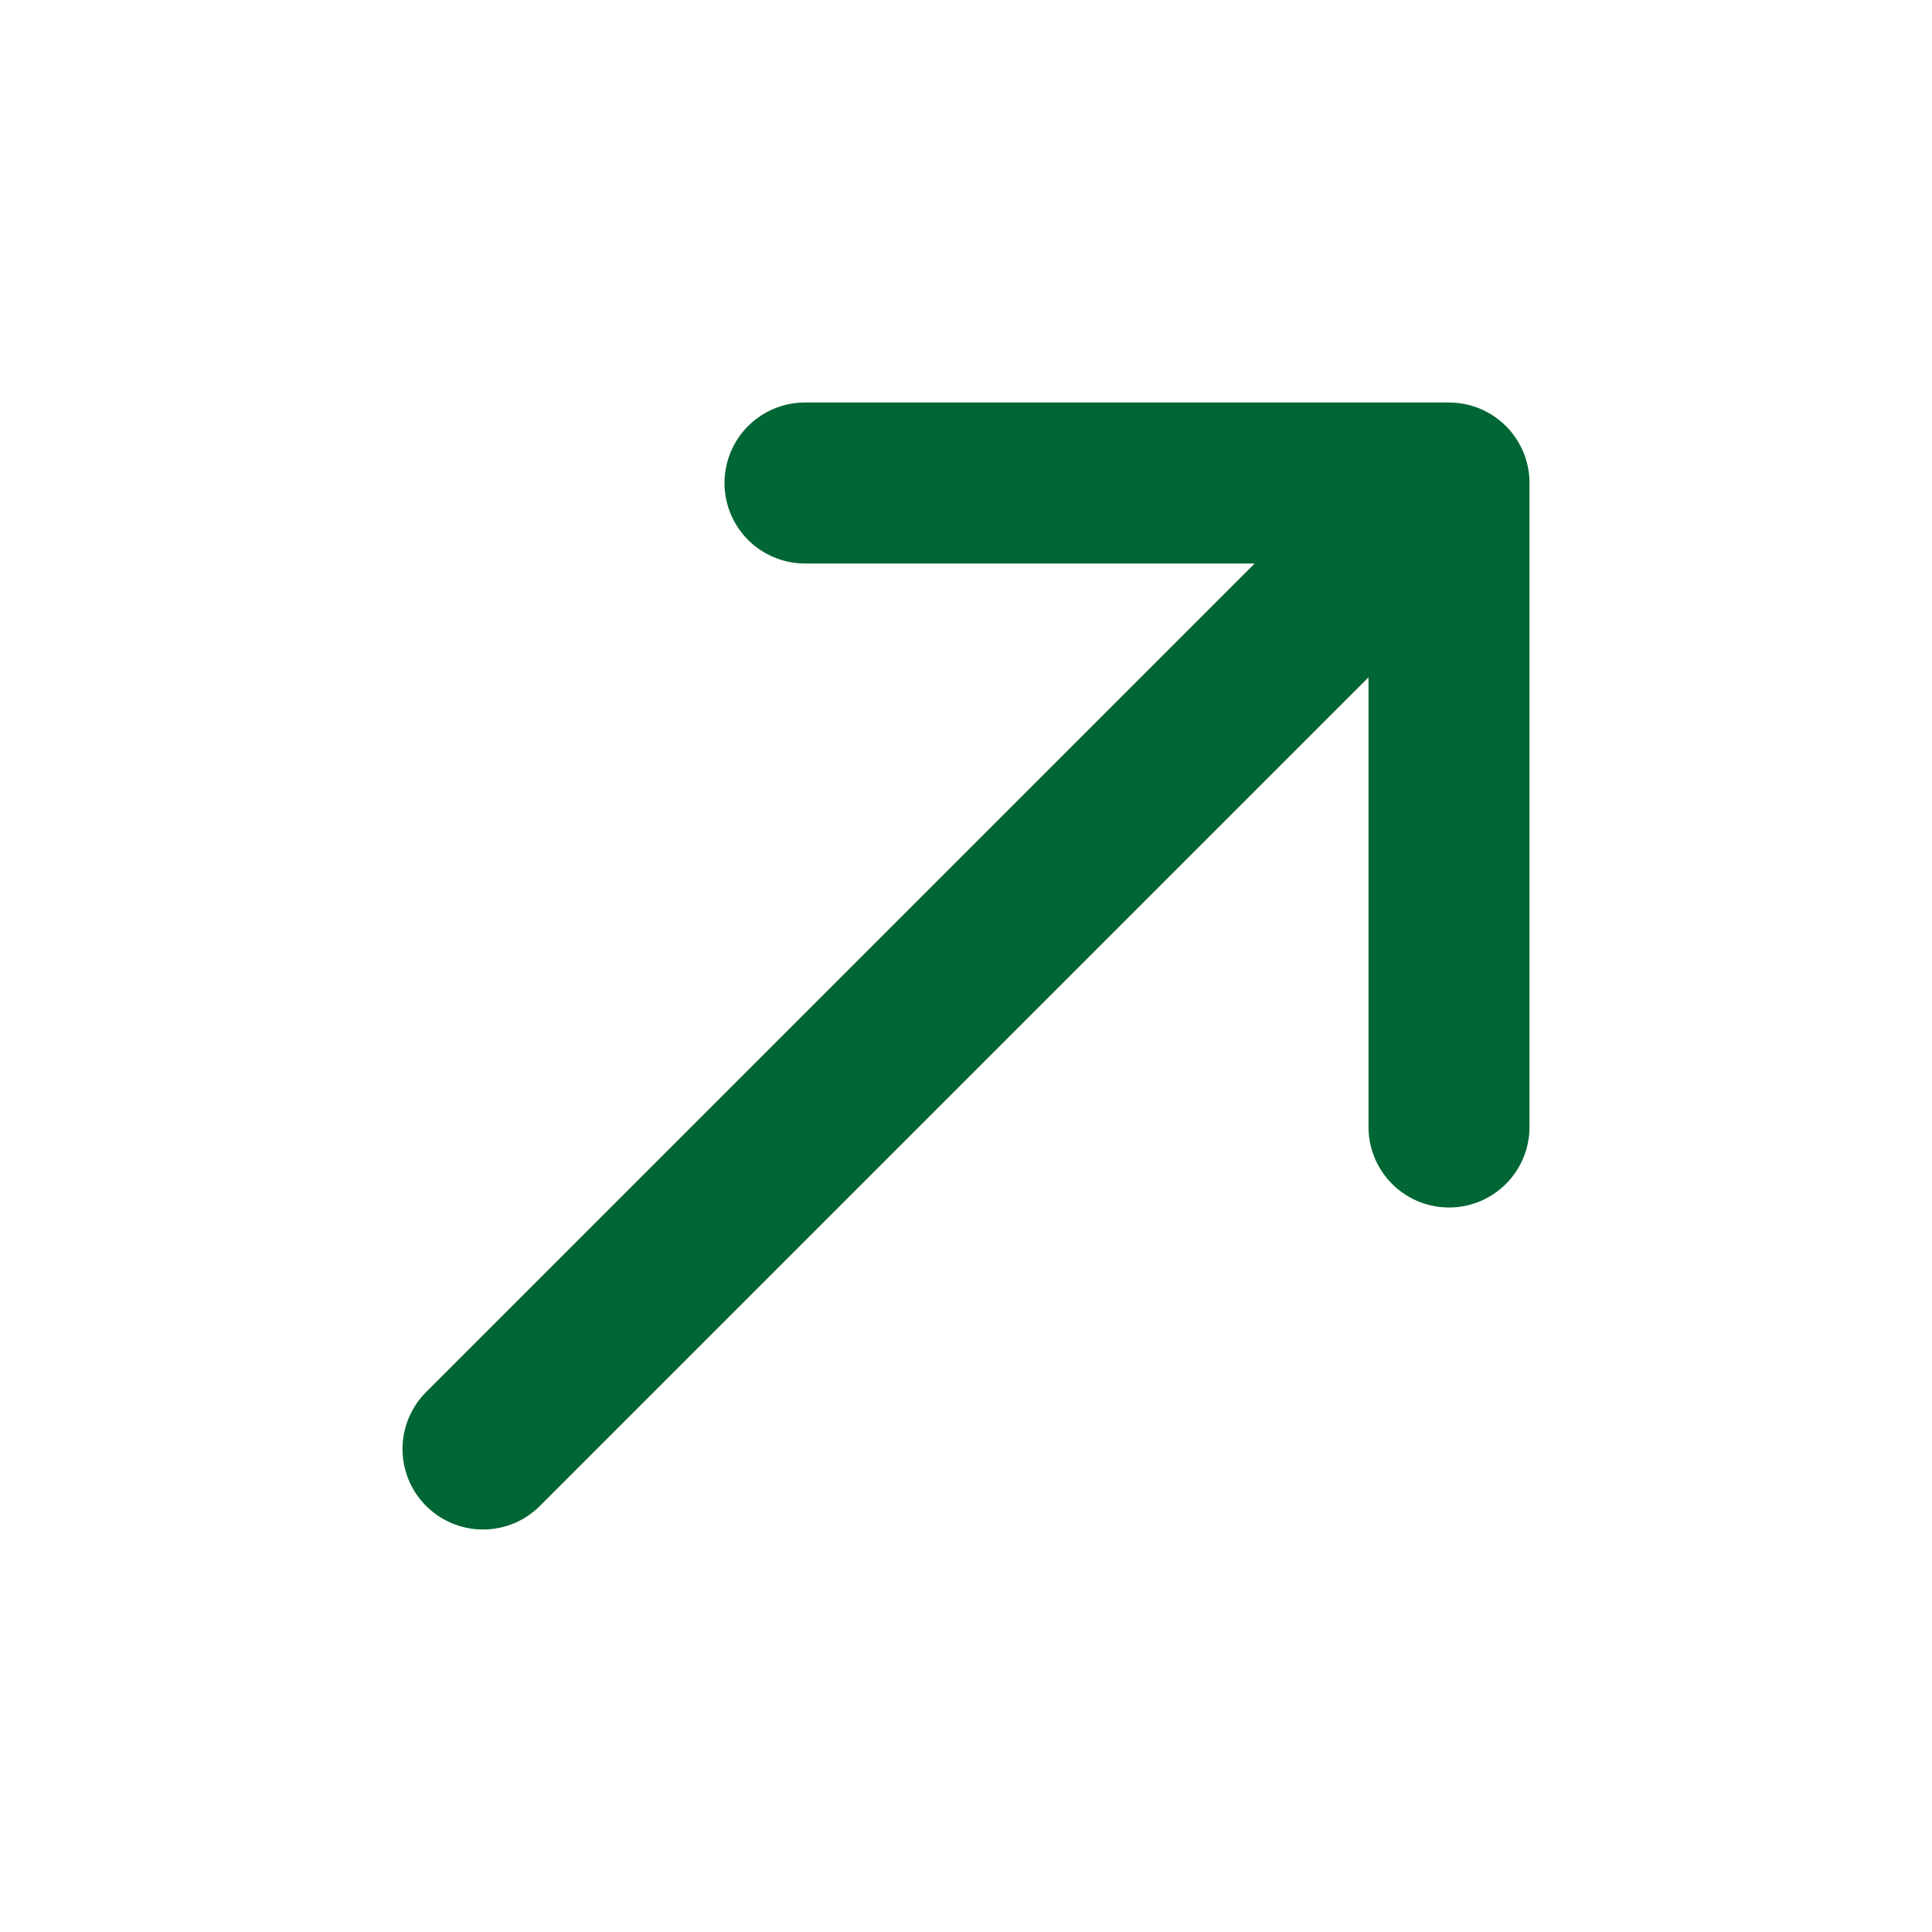
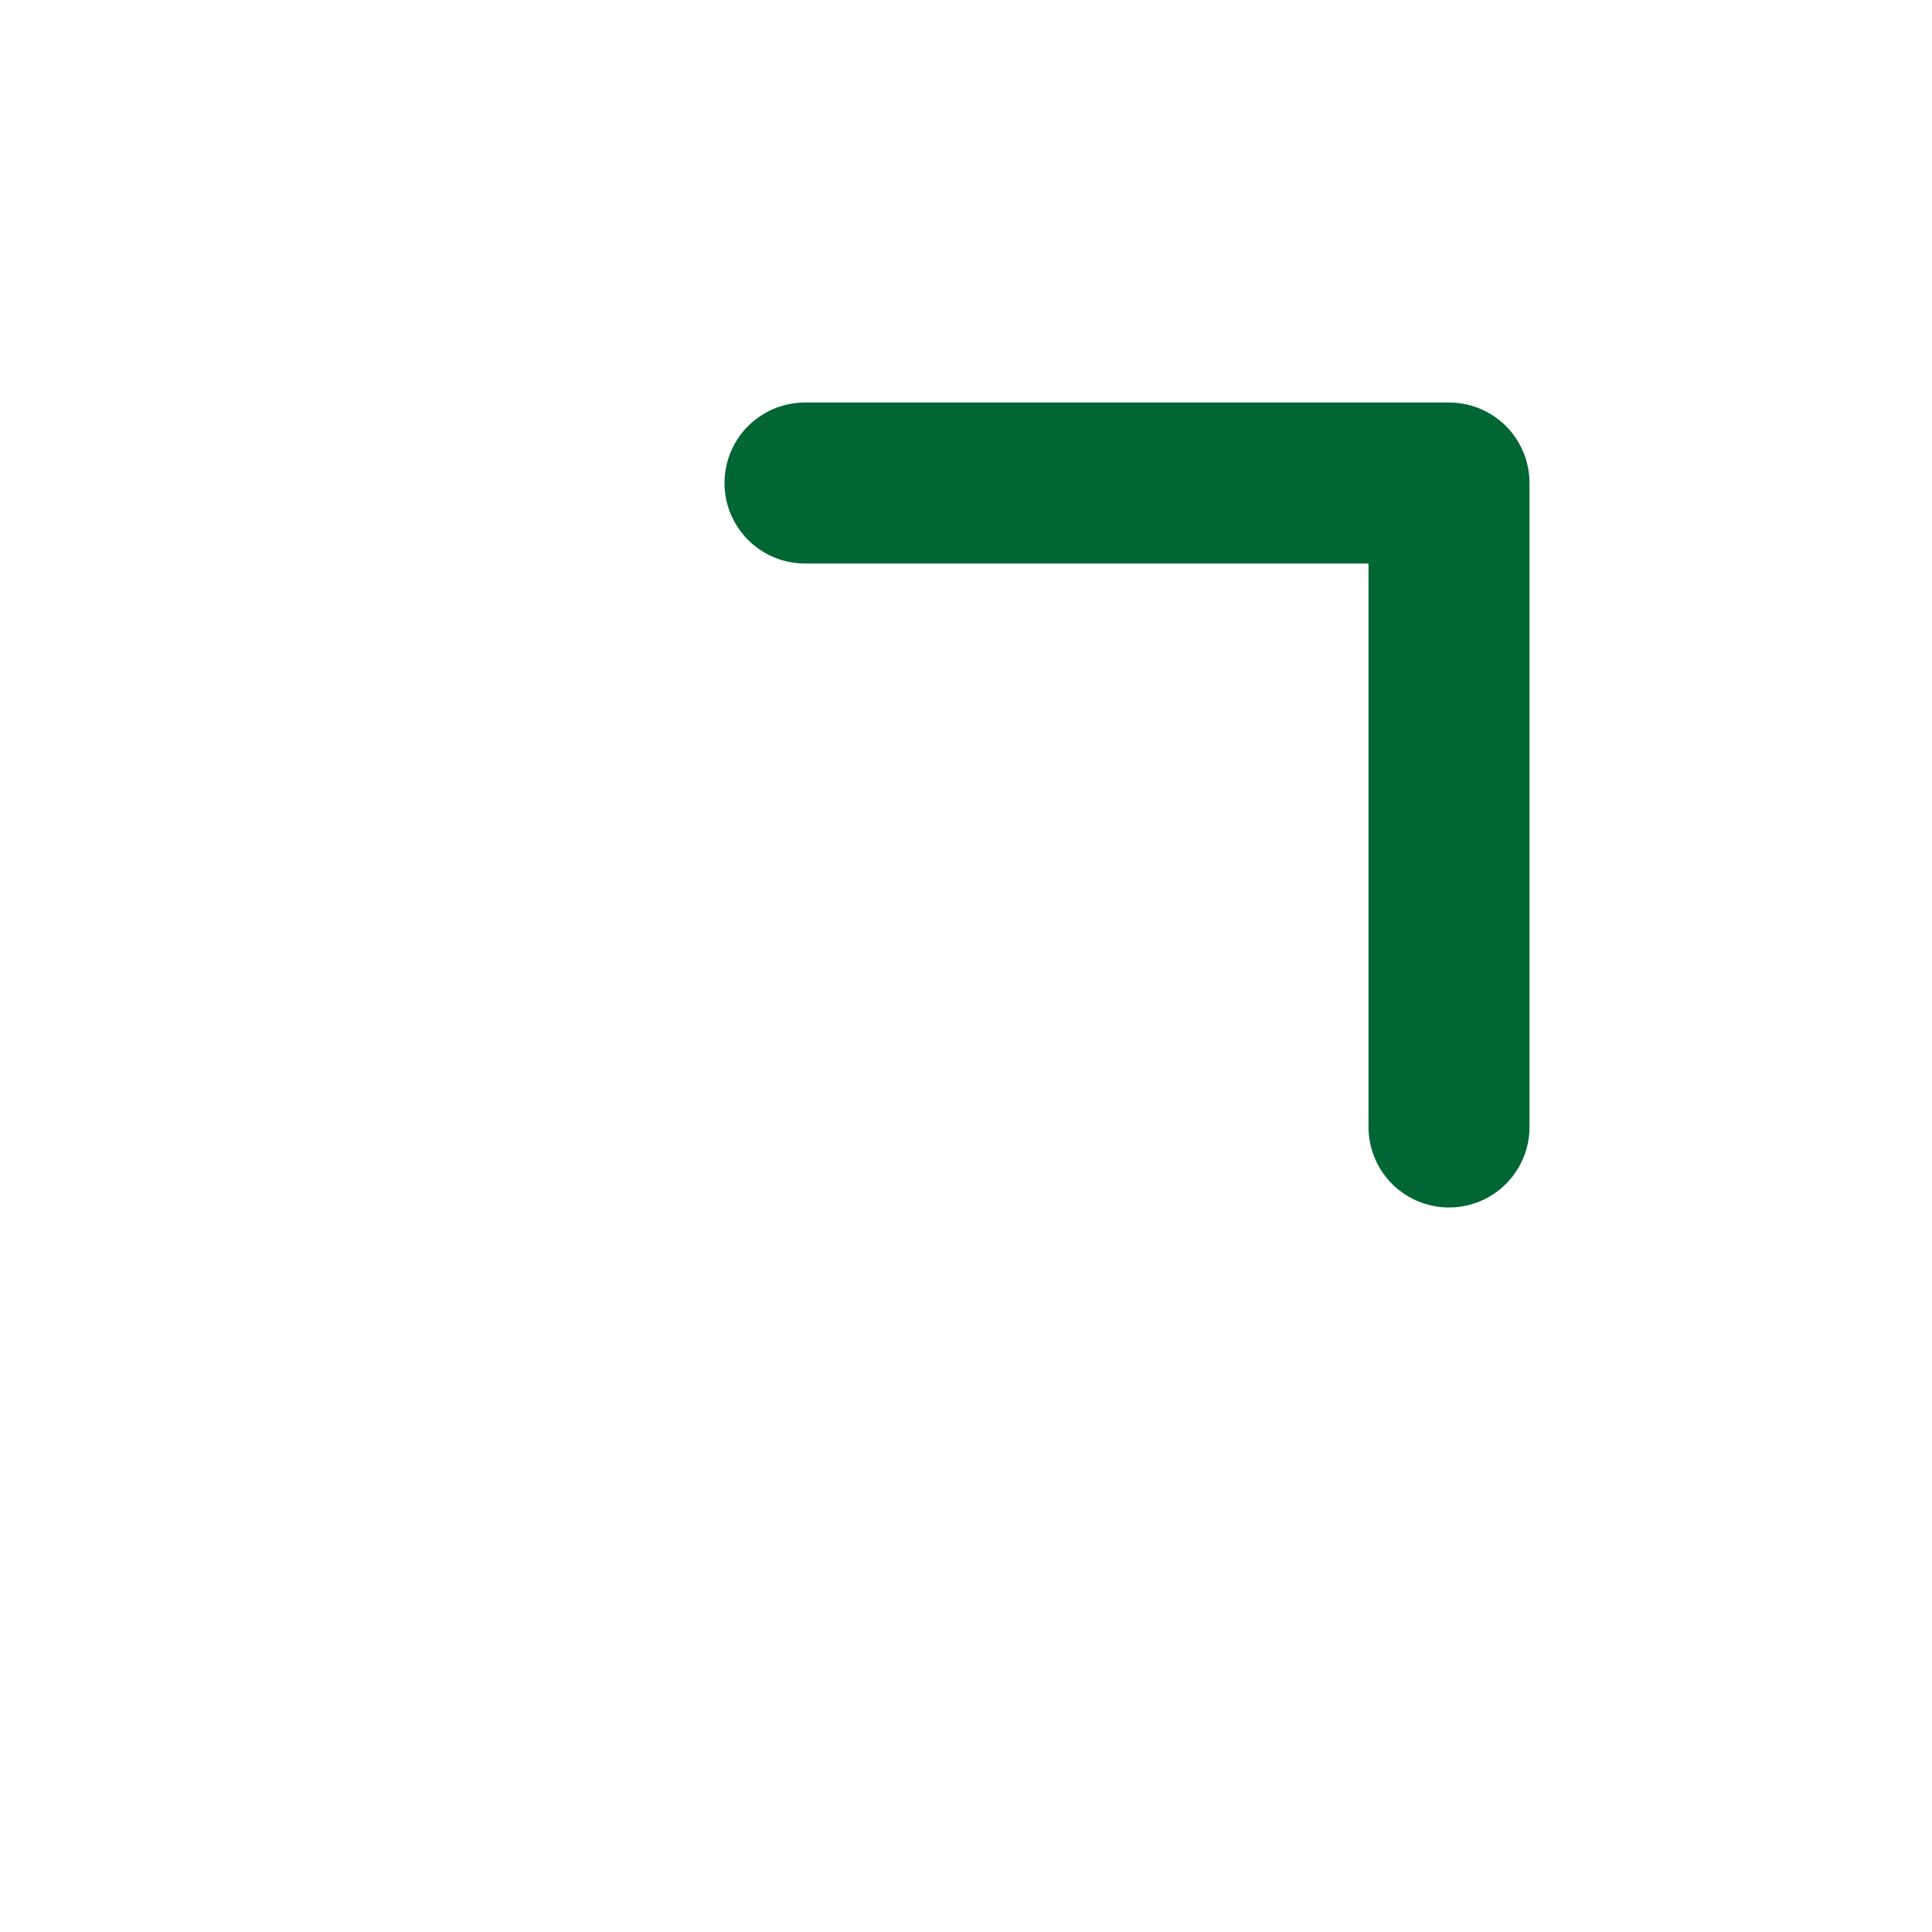
<svg xmlns="http://www.w3.org/2000/svg" width="12" height="12" viewBox="0 0 12 12" fill="none">
-   <path d="M3 9L9 3M9 3H5M9 3V7" stroke="#006633" stroke-linecap="round" stroke-linejoin="round" />
+   <path d="M3 9M9 3H5M9 3V7" stroke="#006633" stroke-linecap="round" stroke-linejoin="round" />
</svg>